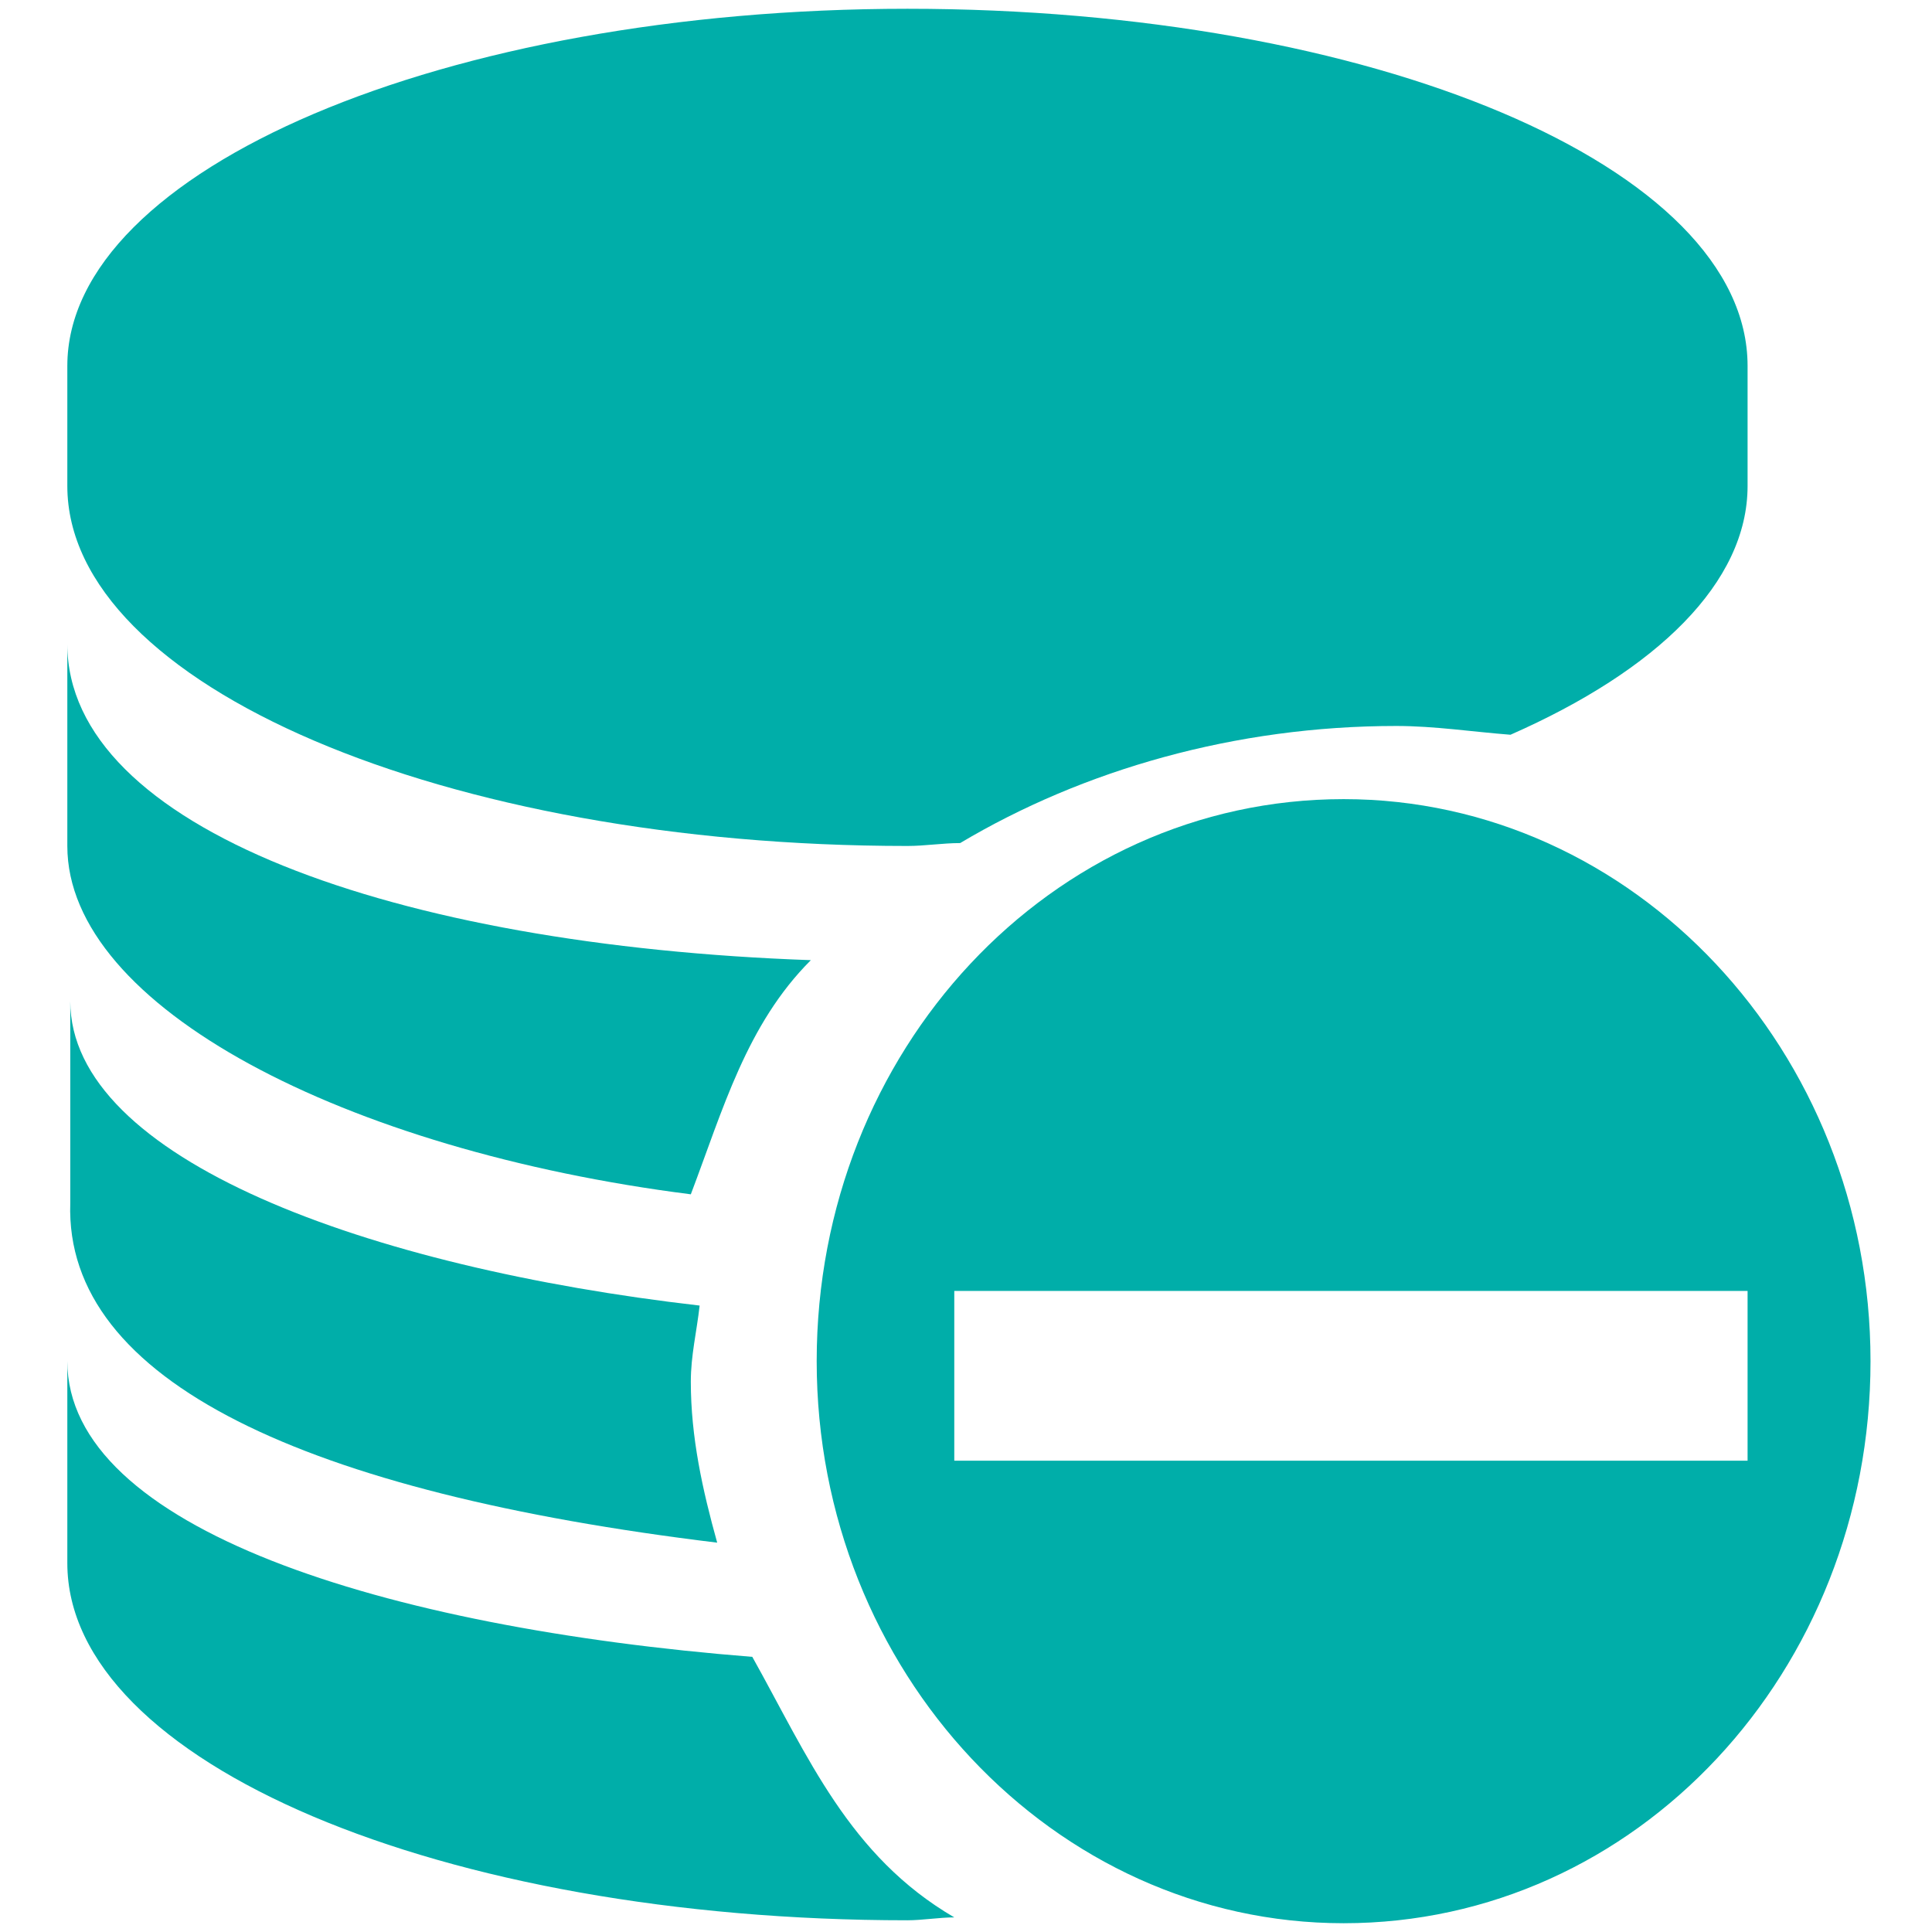
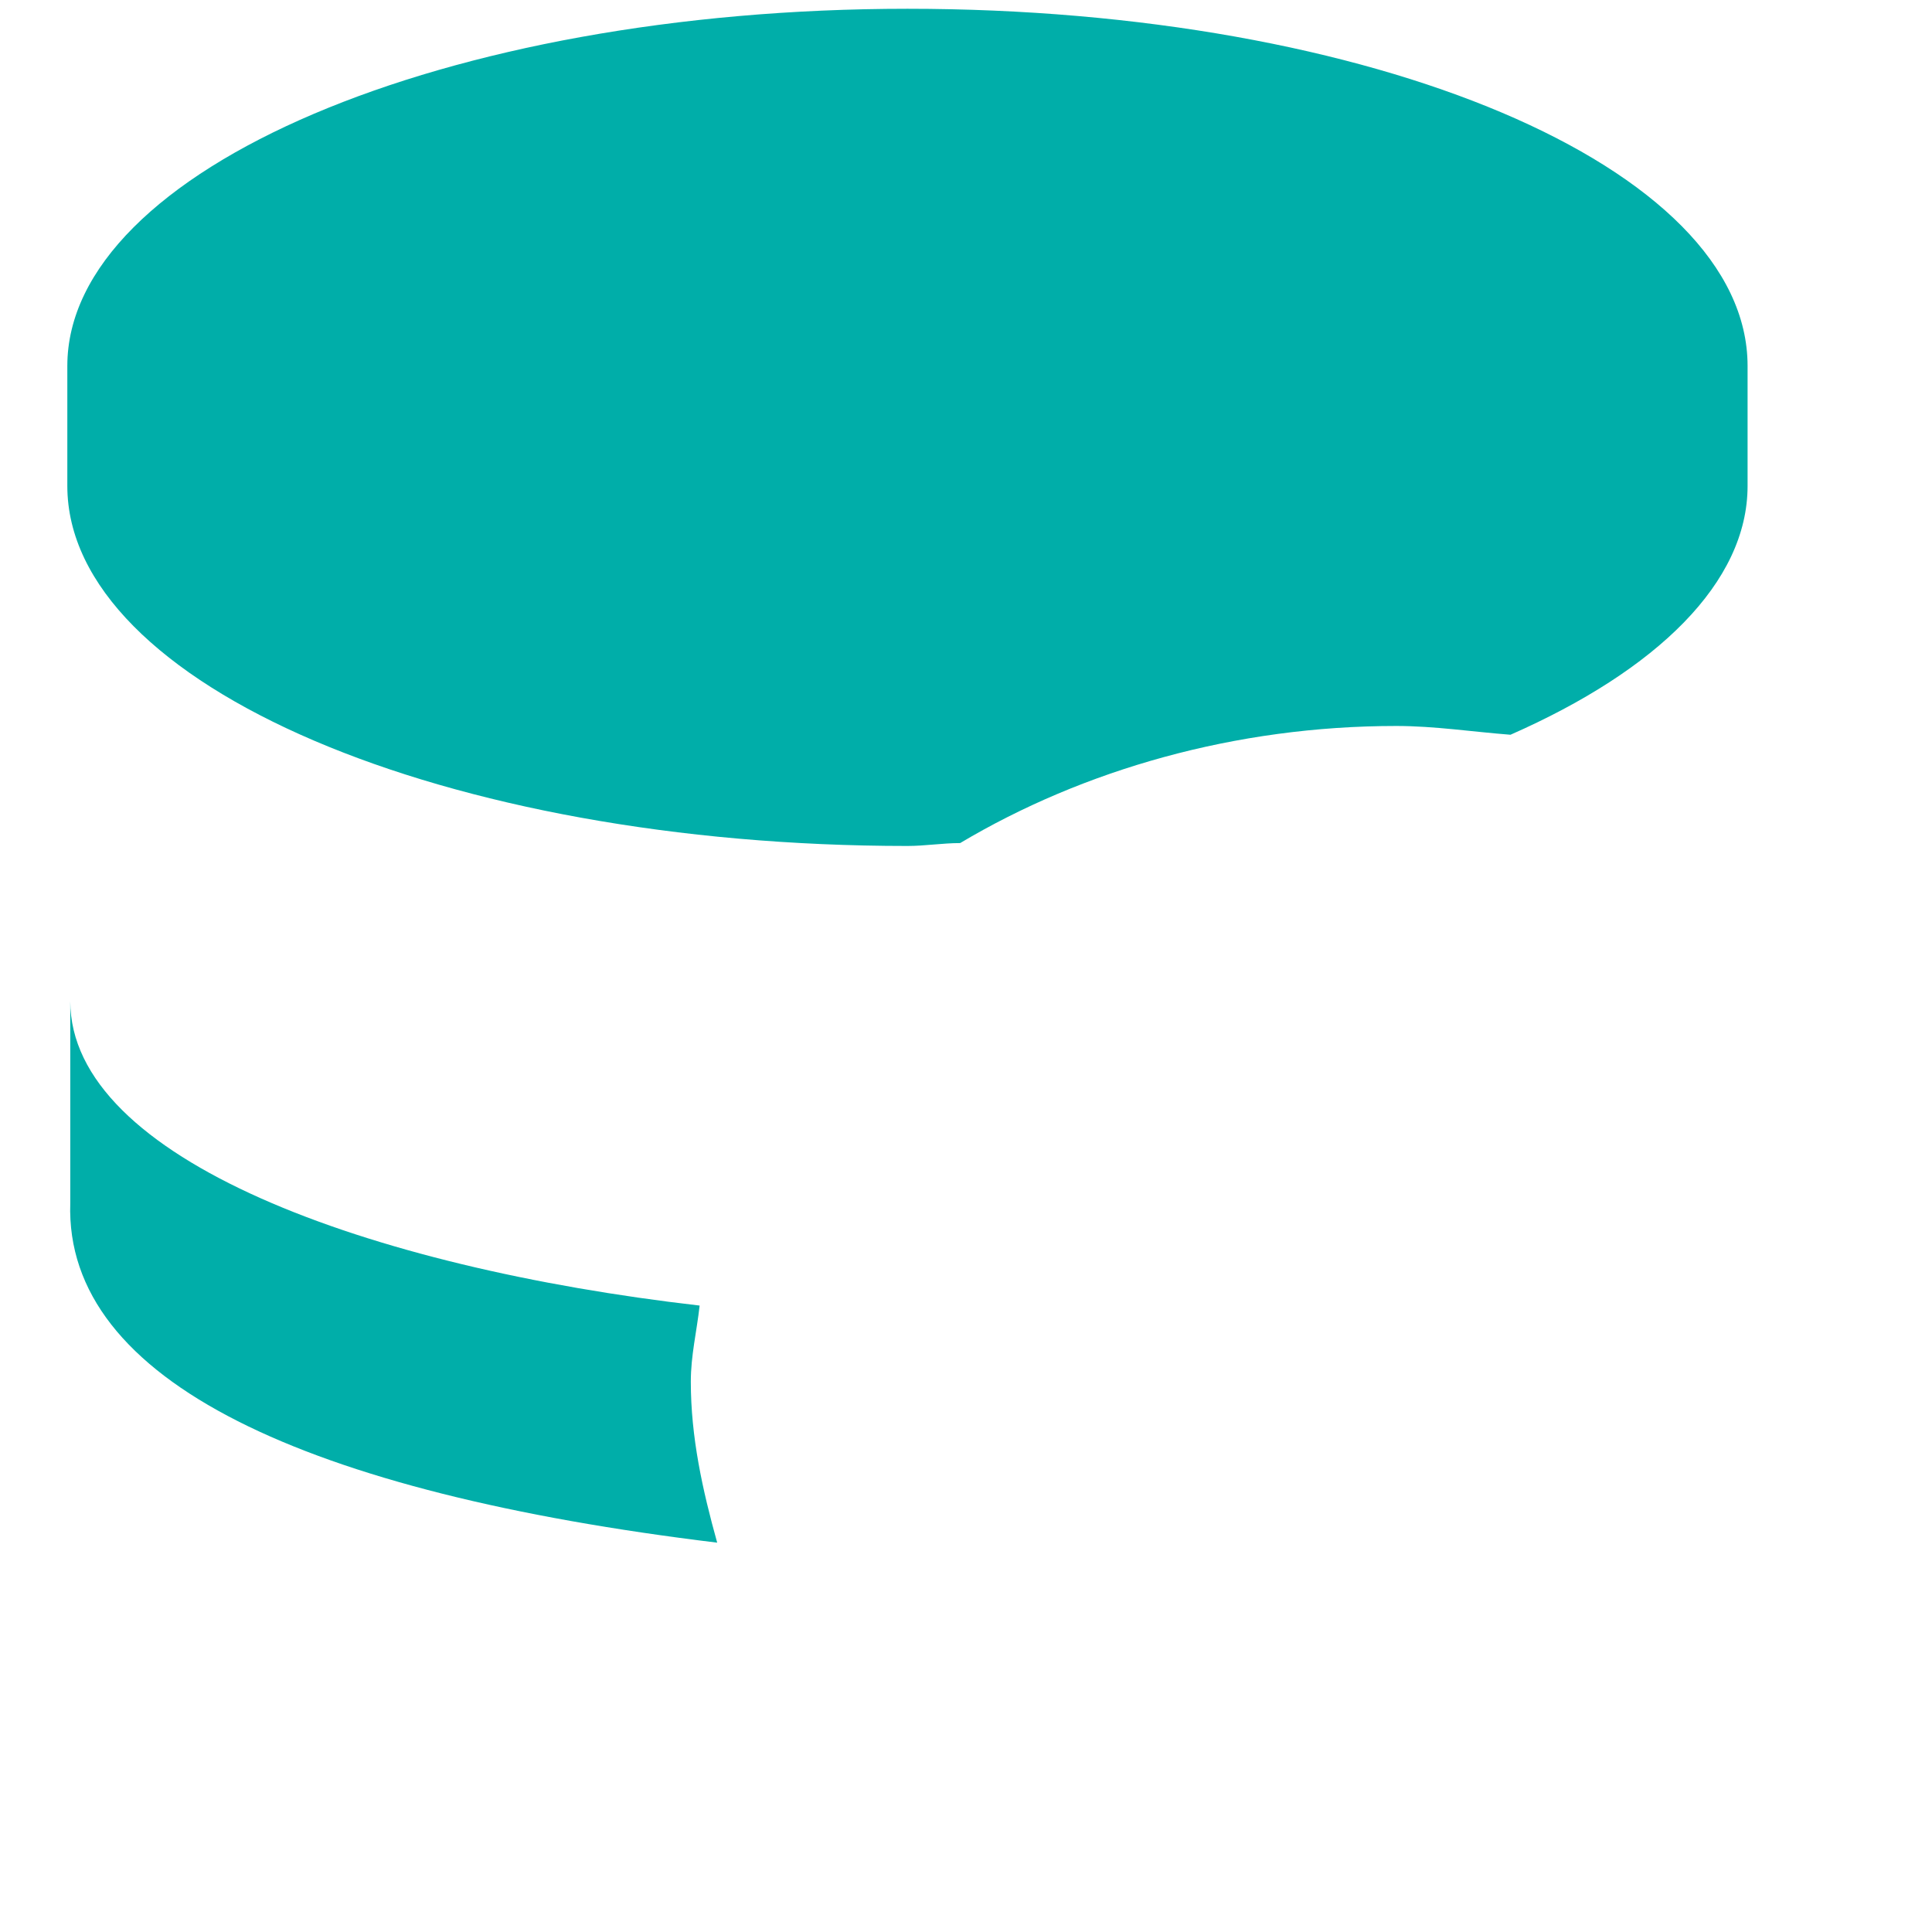
<svg xmlns="http://www.w3.org/2000/svg" width="46" height="46" viewBox="0 0 46 46" fill="none">
-   <path d="M16.448 28.436C17.215 26.415 17.773 24.394 19.306 22.861C9.409 22.512 1.603 19.724 1.603 15.334V20.143C1.603 23.976 8.224 27.391 16.448 28.436Z" fill="#00AEA9" />
  <path d="M17.076 36.73C16.727 35.476 16.448 34.221 16.448 32.897C16.448 32.27 16.588 31.712 16.658 31.085C8.782 30.179 1.673 27.6 1.673 23.836V28.645C1.533 32.897 7.318 35.545 17.076 36.73ZM21.606 20.142C22.024 20.142 22.442 20.073 22.861 20.073C25.788 18.33 29.412 17.285 33.245 17.285C34.151 17.285 35.058 17.424 35.964 17.494C39.449 15.96 41.609 13.87 41.609 11.57V8.712C41.609 3.973 32.688 0.209 21.606 0.209C10.594 0.209 1.603 4.042 1.603 8.712V11.57C1.603 16.309 10.594 20.142 21.606 20.142Z" fill="#00AEA9" />
-   <path d="M17.912 39.449C9.13 38.752 1.603 36.382 1.603 32.409V37.218C1.603 41.958 10.524 45.721 21.606 45.721C21.954 45.721 22.373 45.652 22.721 45.652C20.212 44.188 19.236 41.818 17.912 39.449ZM31.991 19.027C25.021 19.027 19.445 25.021 19.445 32.409C19.445 39.797 25.091 45.791 31.991 45.791C38.961 45.791 44.536 39.797 44.536 32.409C44.536 25.021 38.891 19.027 31.991 19.027ZM36.242 34.779H22.721V30.736H41.609V34.779H36.242Z" fill="#00AEA9" />
</svg>